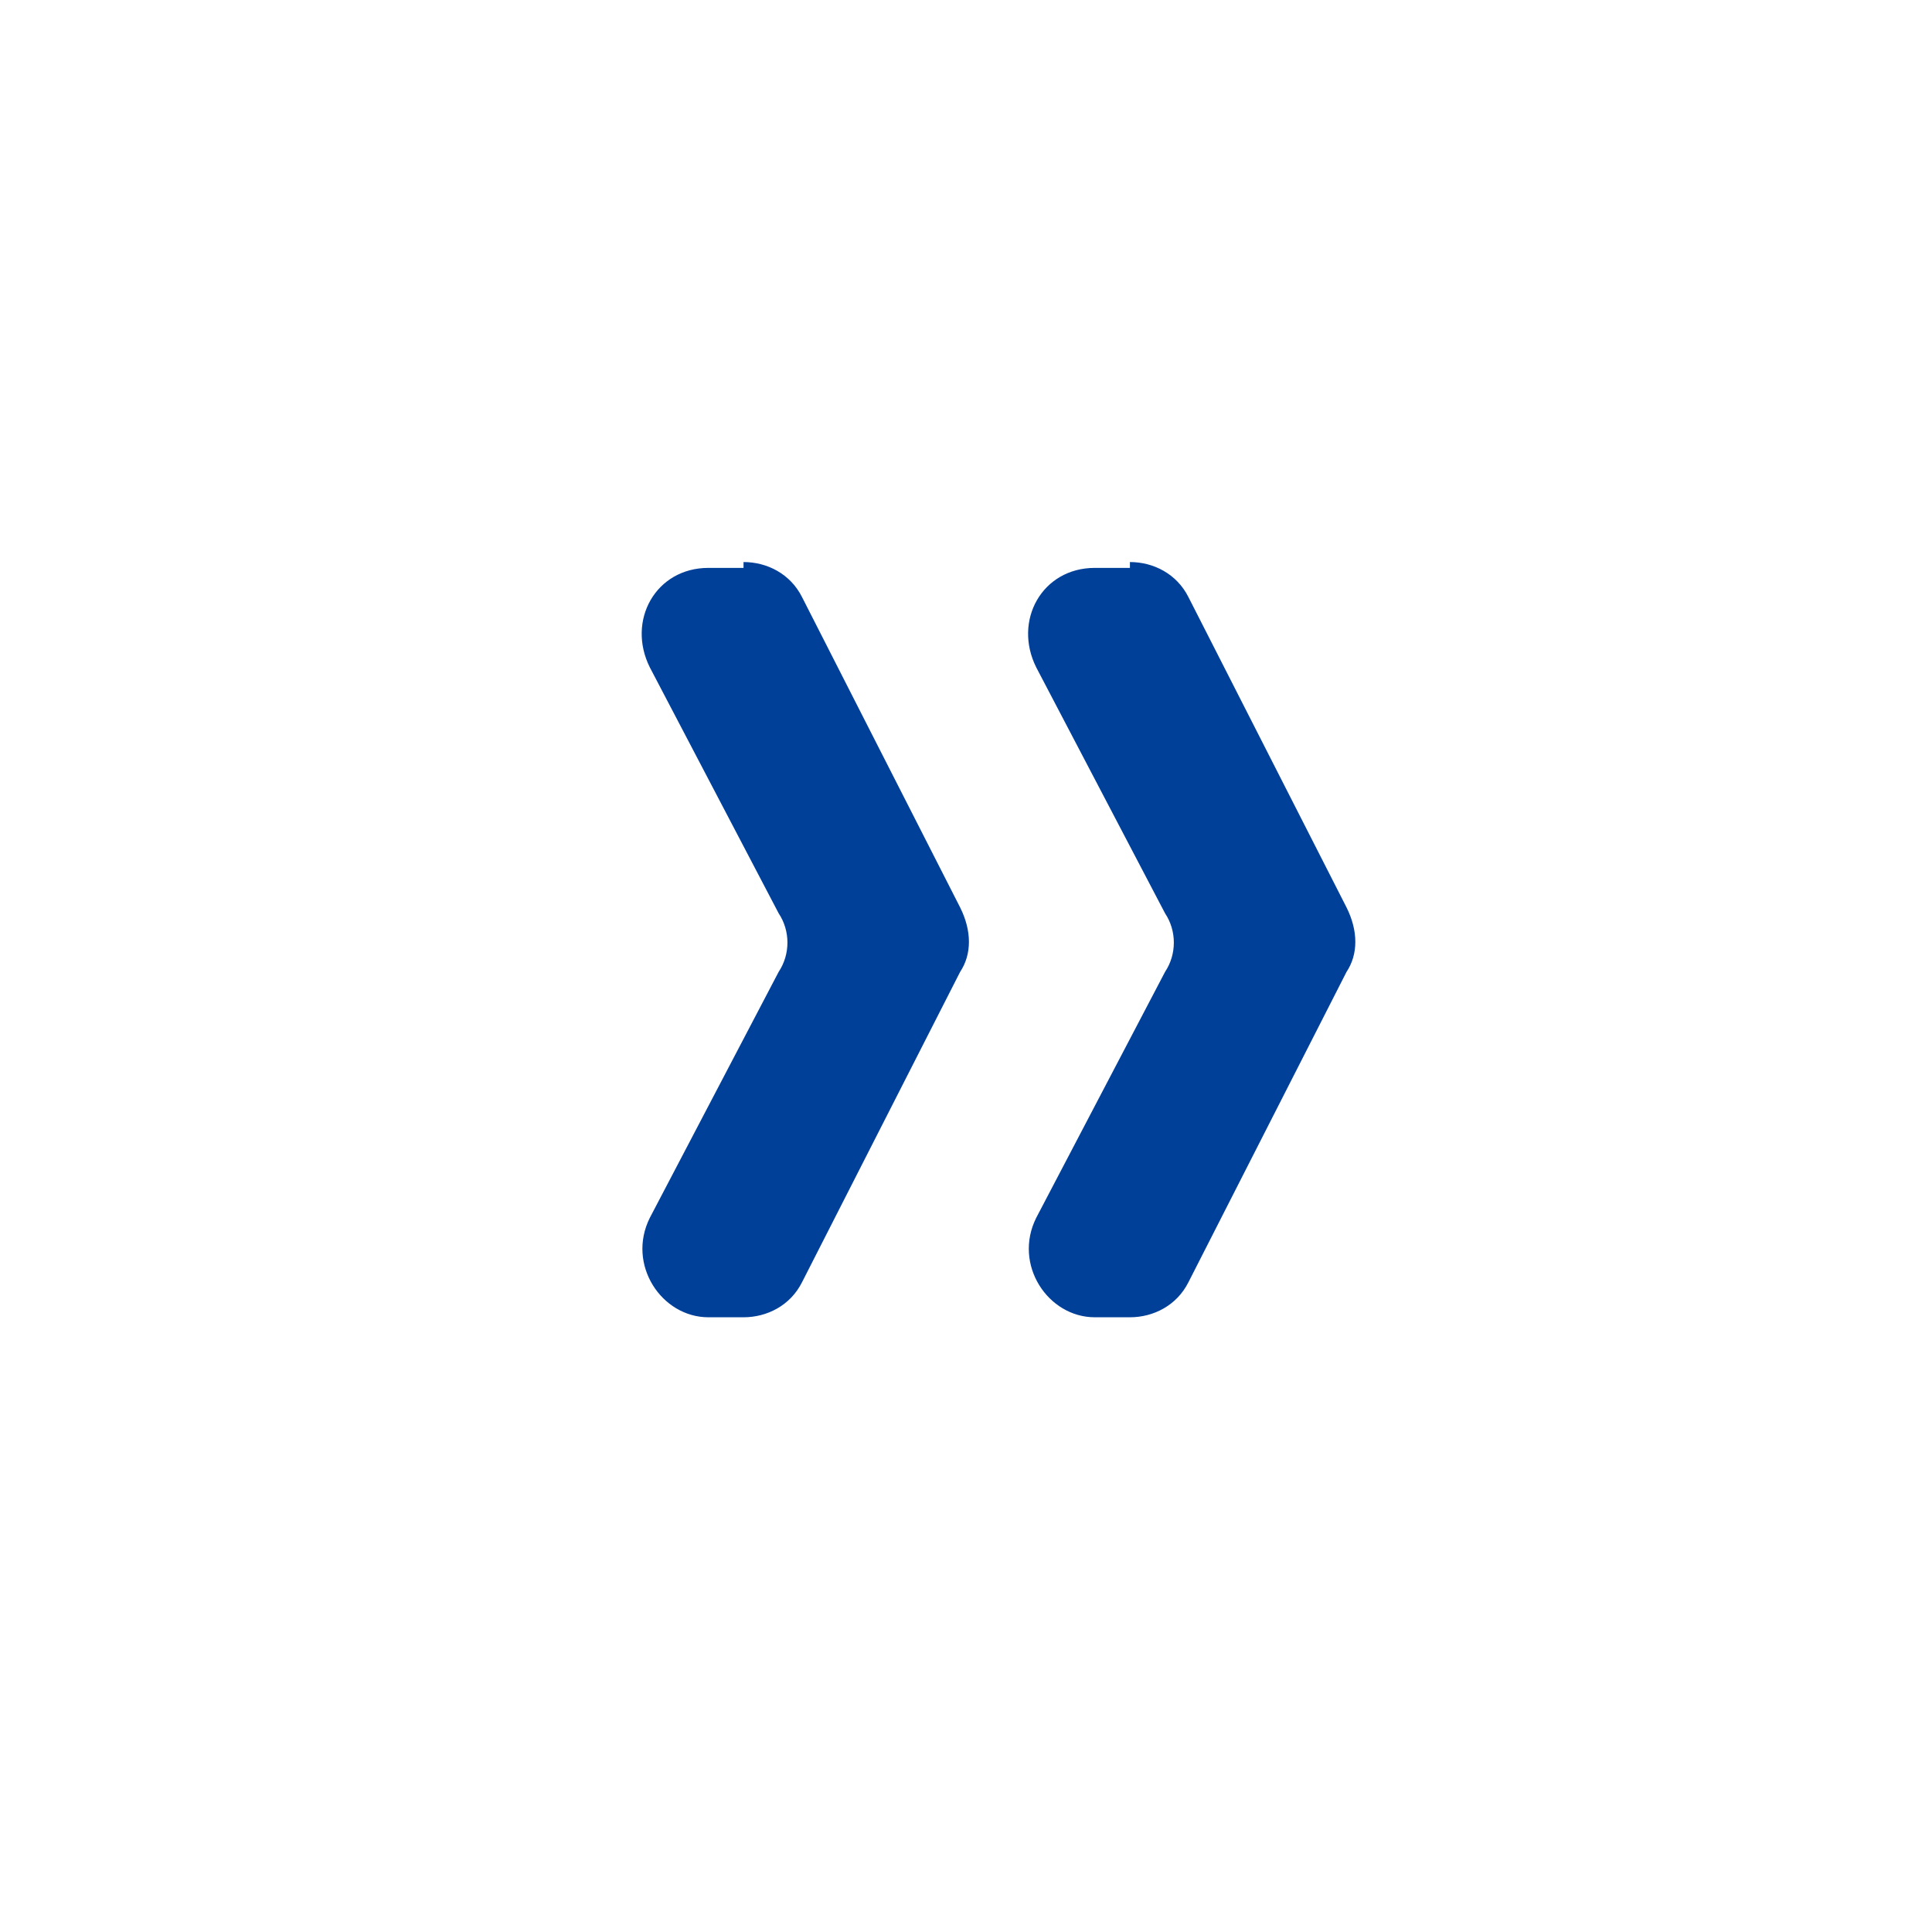
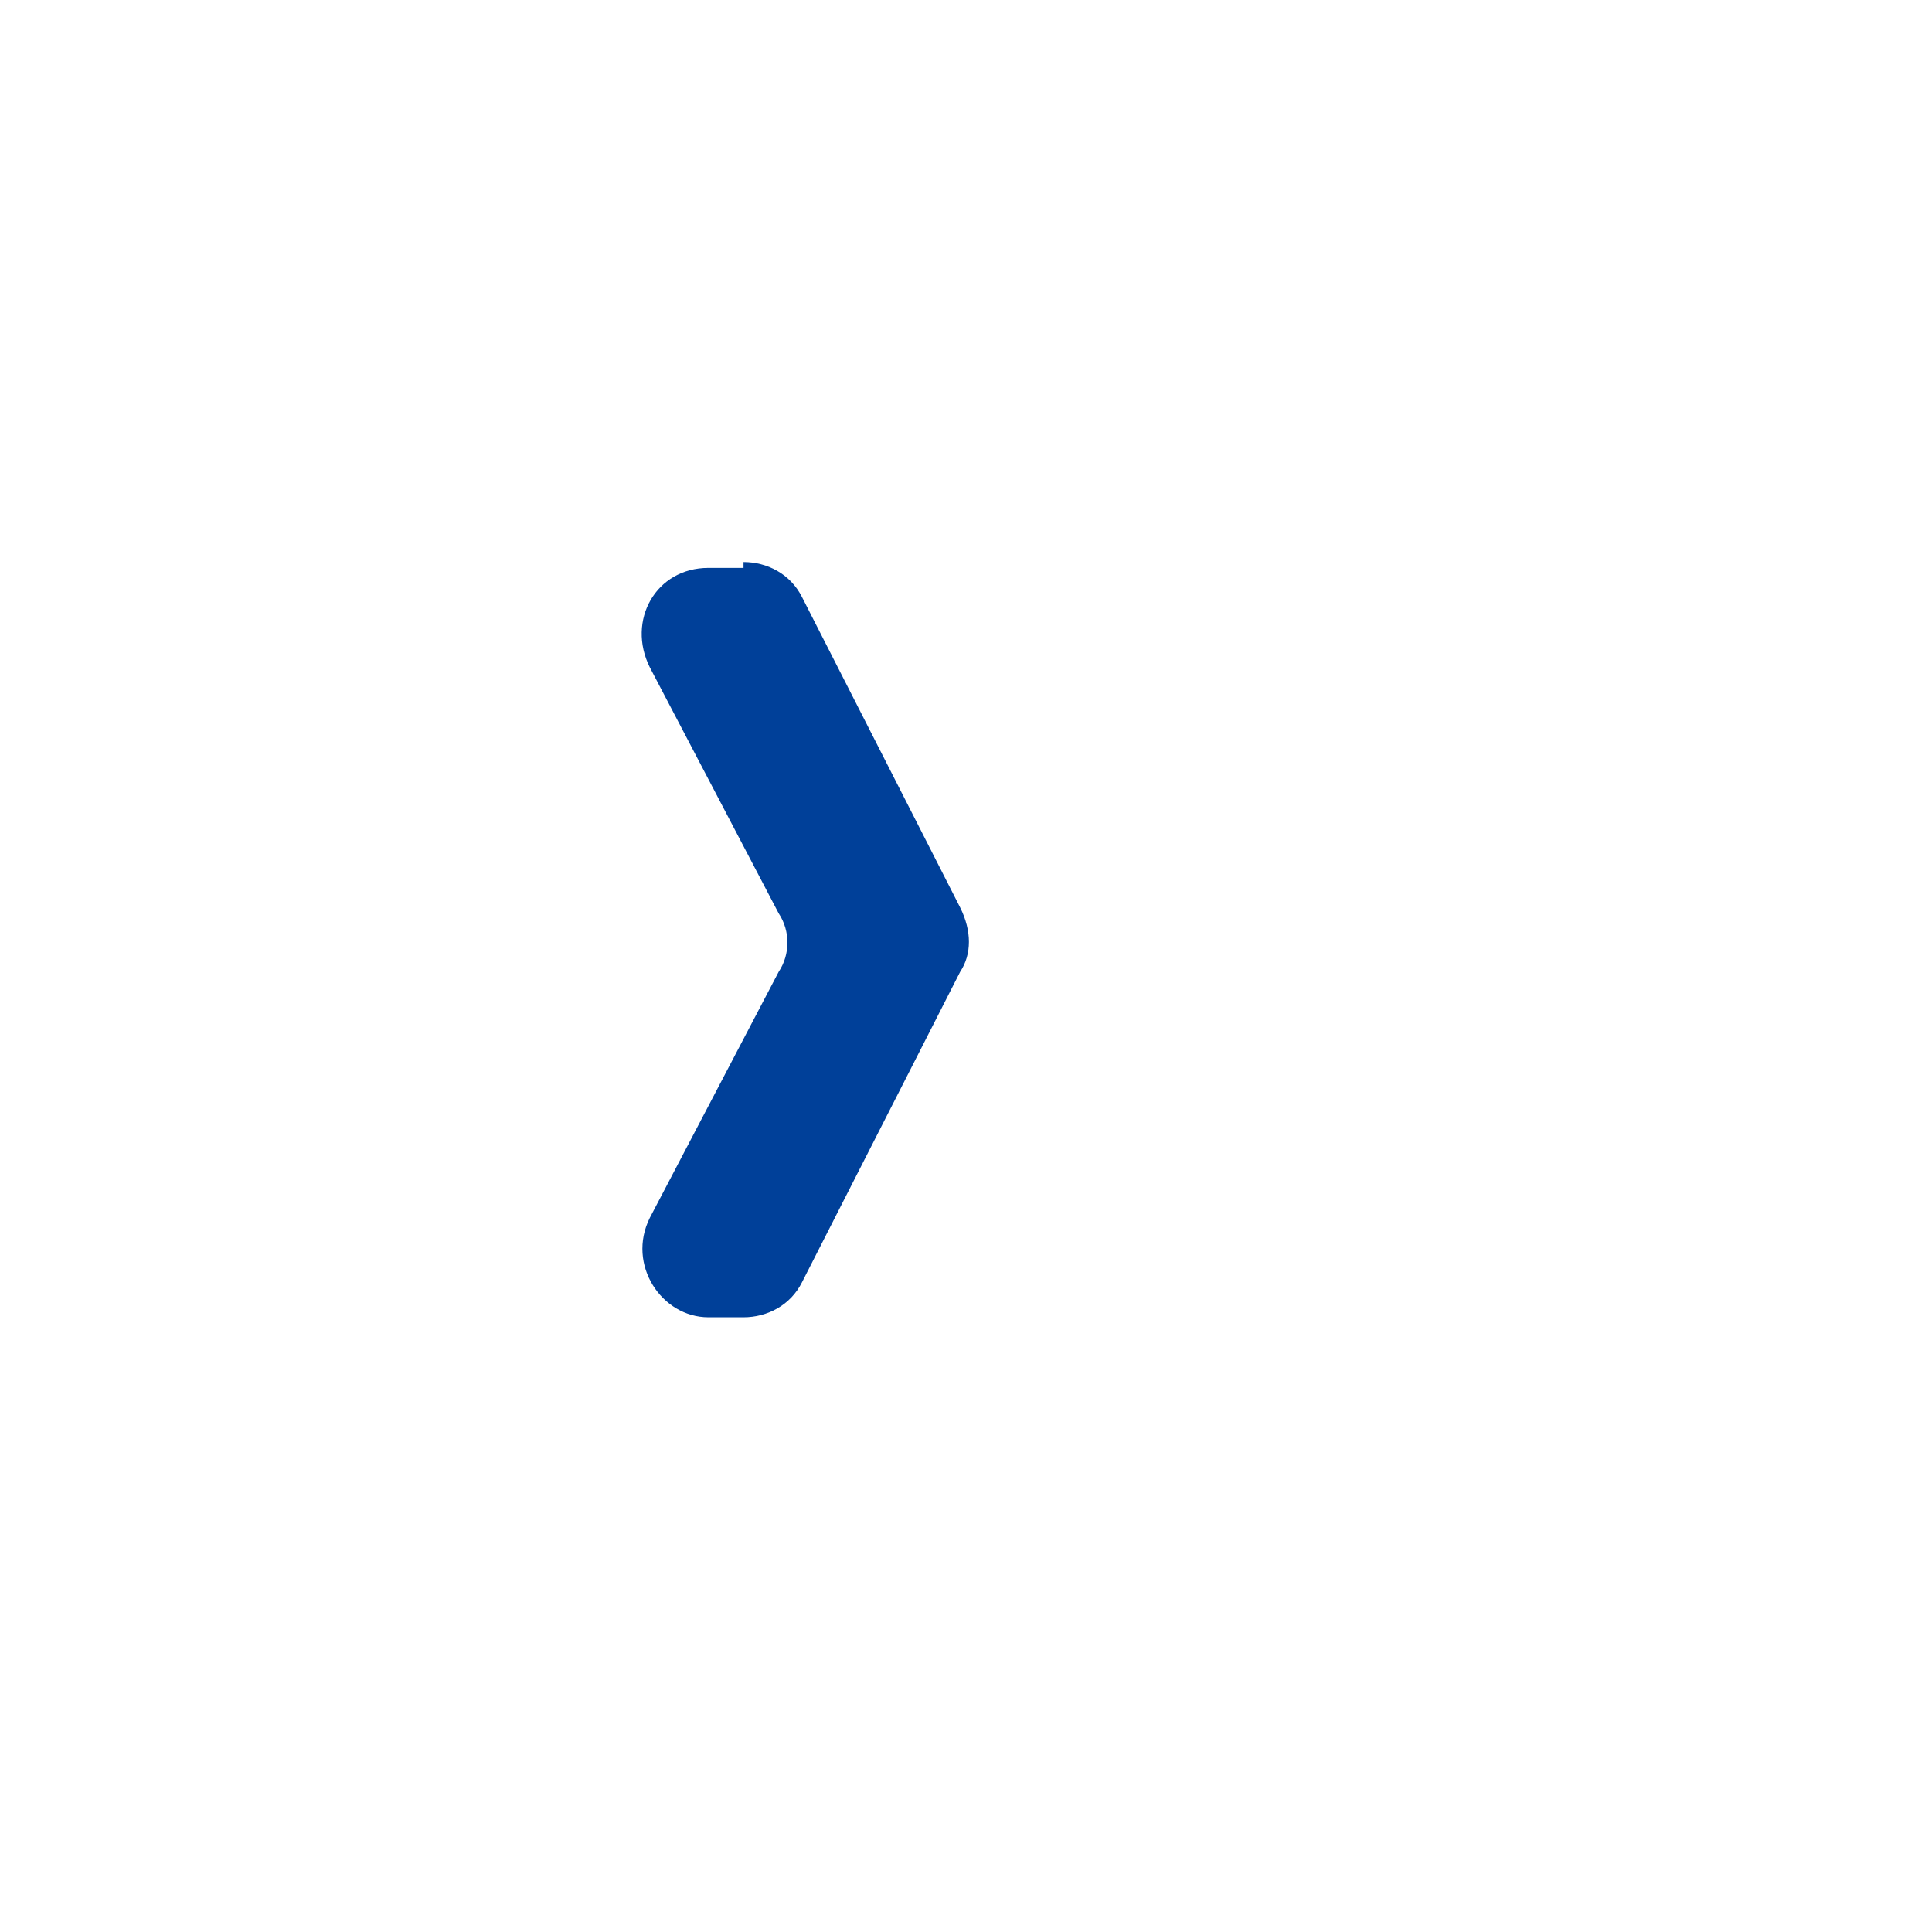
<svg xmlns="http://www.w3.org/2000/svg" id="_圖層_1" data-name=" 圖層 1" version="1.1" viewBox="0 0 33 33">
  <defs>
    <style>
      .cls-1 {
        fill: #004099;
        stroke-width: 0px;
      }
    </style>
  </defs>
  <path class="cls-1" d="M12.7,9.7h-.6c-.9,0-1.4.9-1,1.7l2.2,4.2c.2.3.2.7,0,1l-2.2,4.2c-.4.8.2,1.7,1,1.7h.6c.4,0,.8-.2,1-.6l2.7-5.3c.2-.3.2-.7,0-1.1l-2.7-5.3c-.2-.4-.6-.6-1-.6h0Z" />
-   <path class="cls-1" d="M19.3,9.7h-.6c-.9,0-1.4.9-1,1.7l2.2,4.2c.2.3.2.7,0,1l-2.2,4.2c-.4.8.2,1.7,1,1.7h.6c.4,0,.8-.2,1-.6l2.7-5.3c.2-.3.2-.7,0-1.1l-2.7-5.3c-.2-.4-.6-.6-1-.6h0Z" />
</svg>